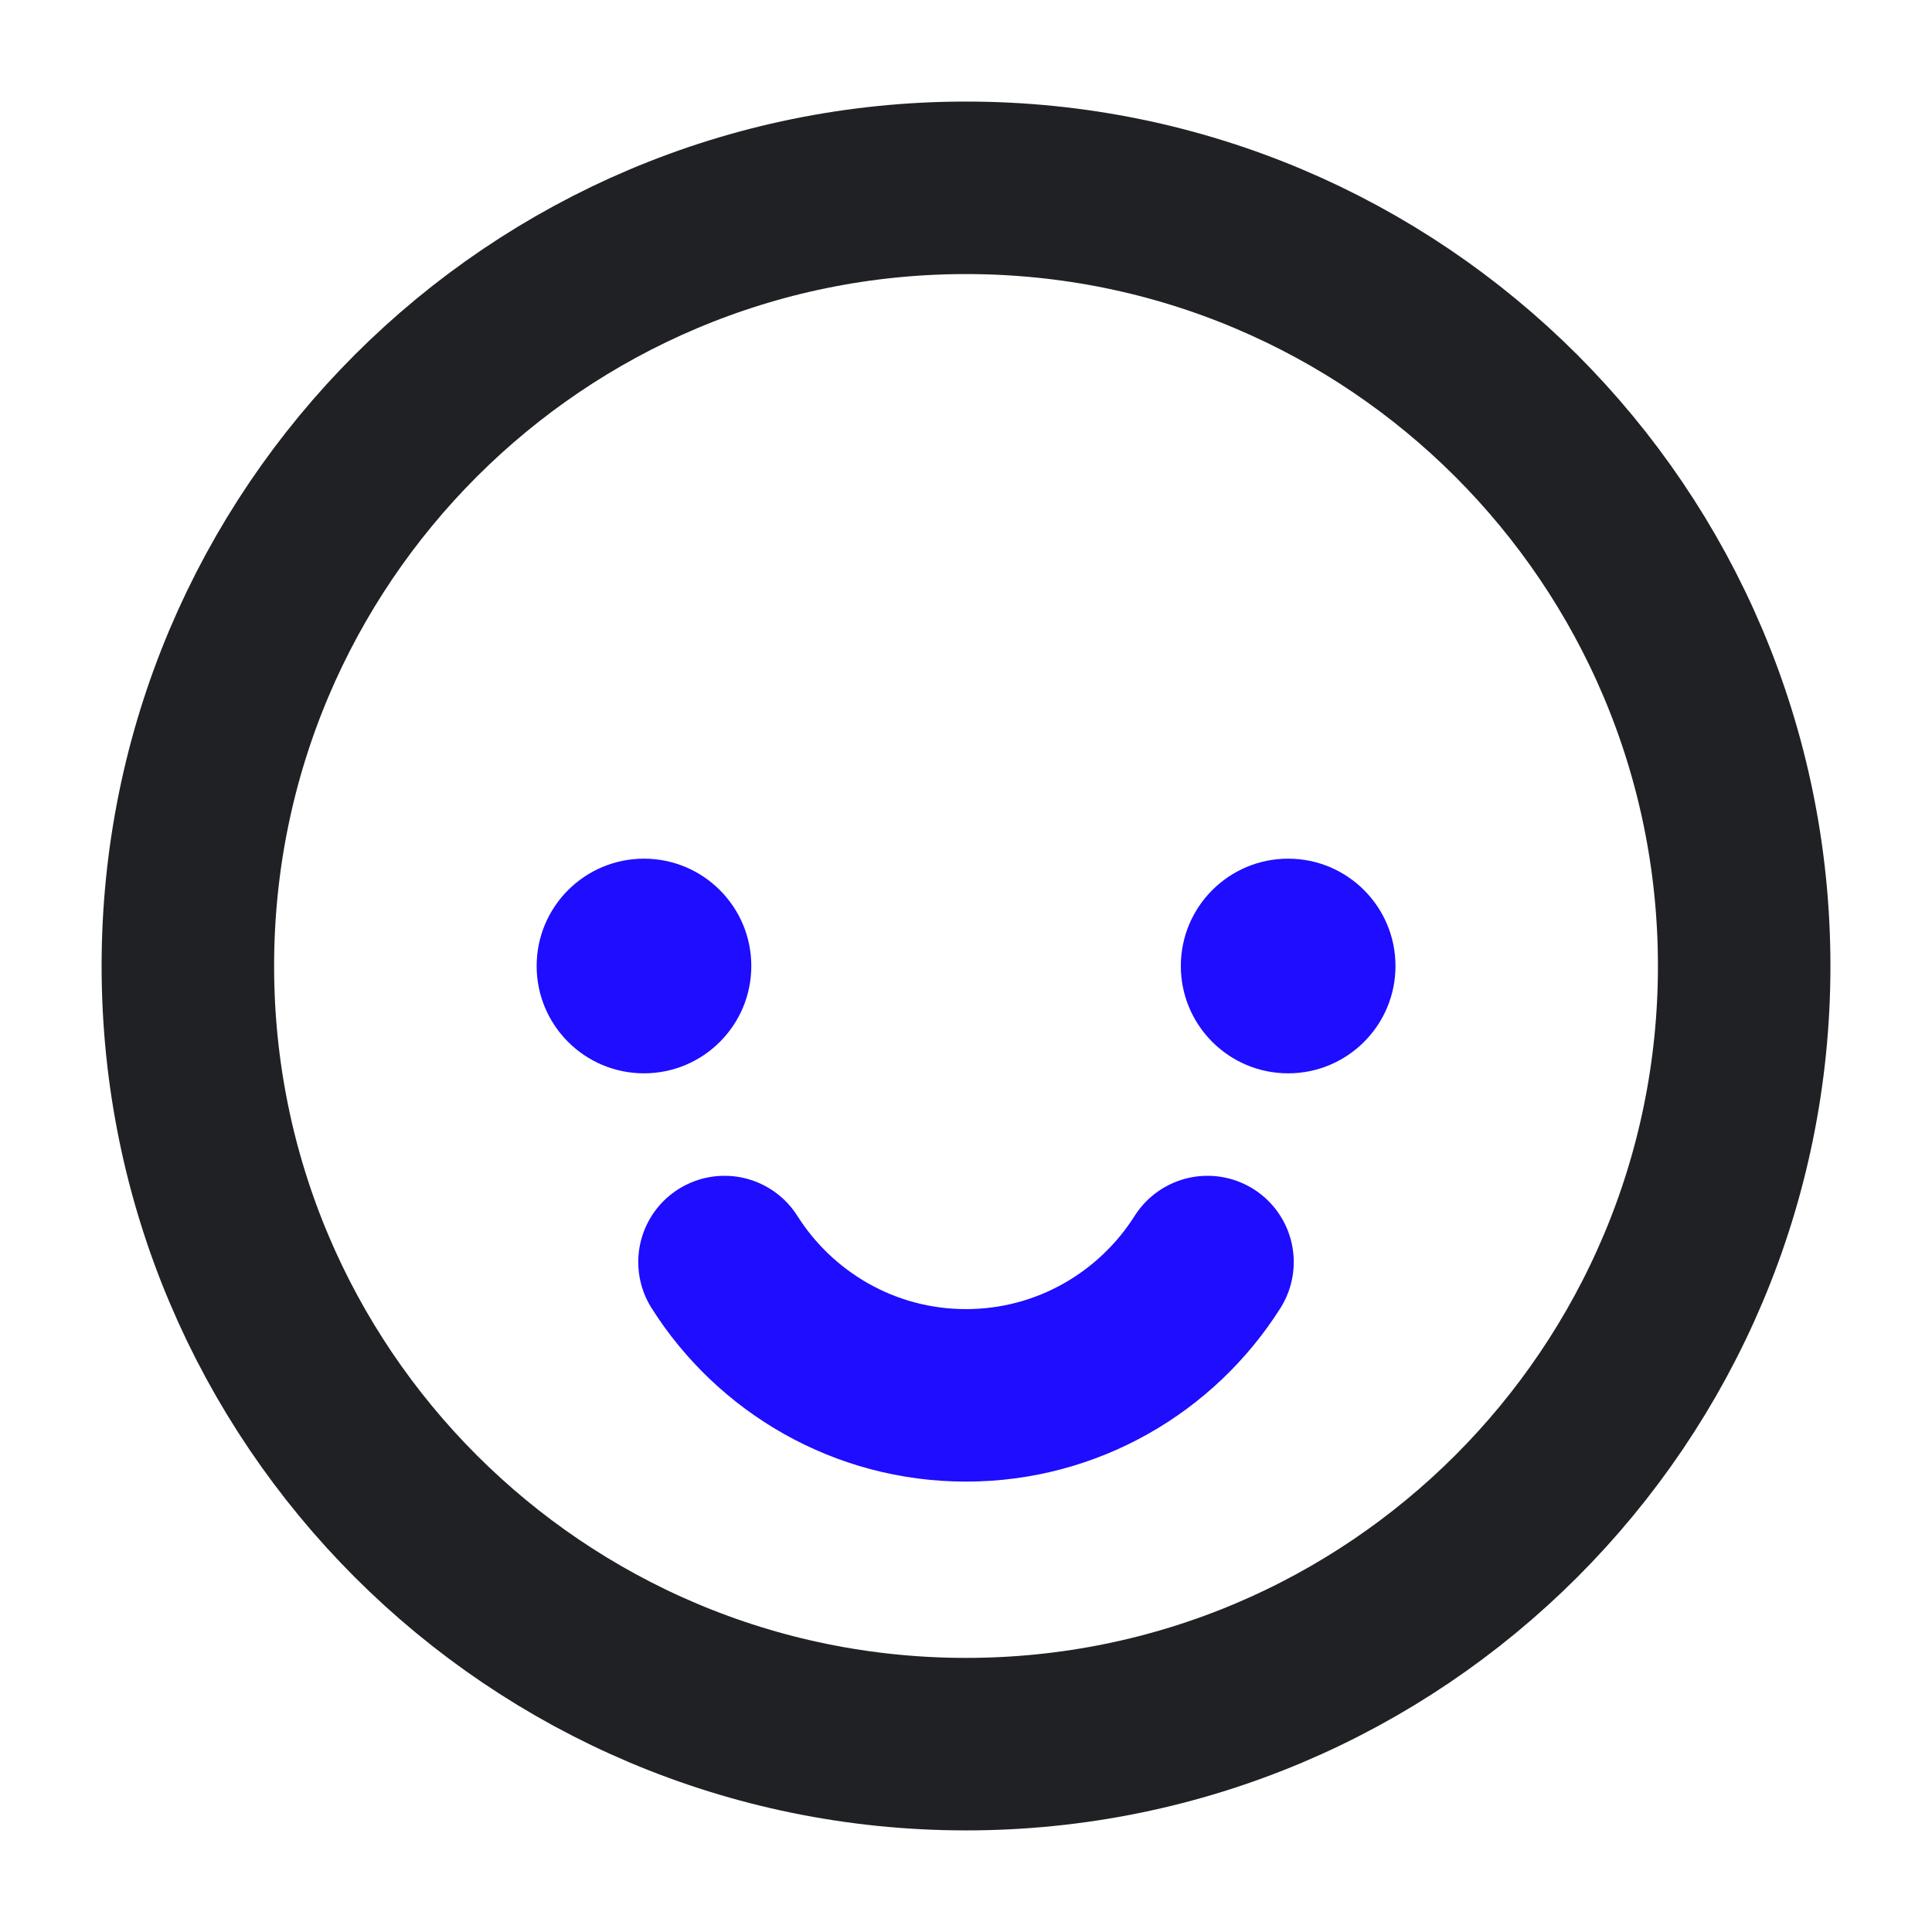
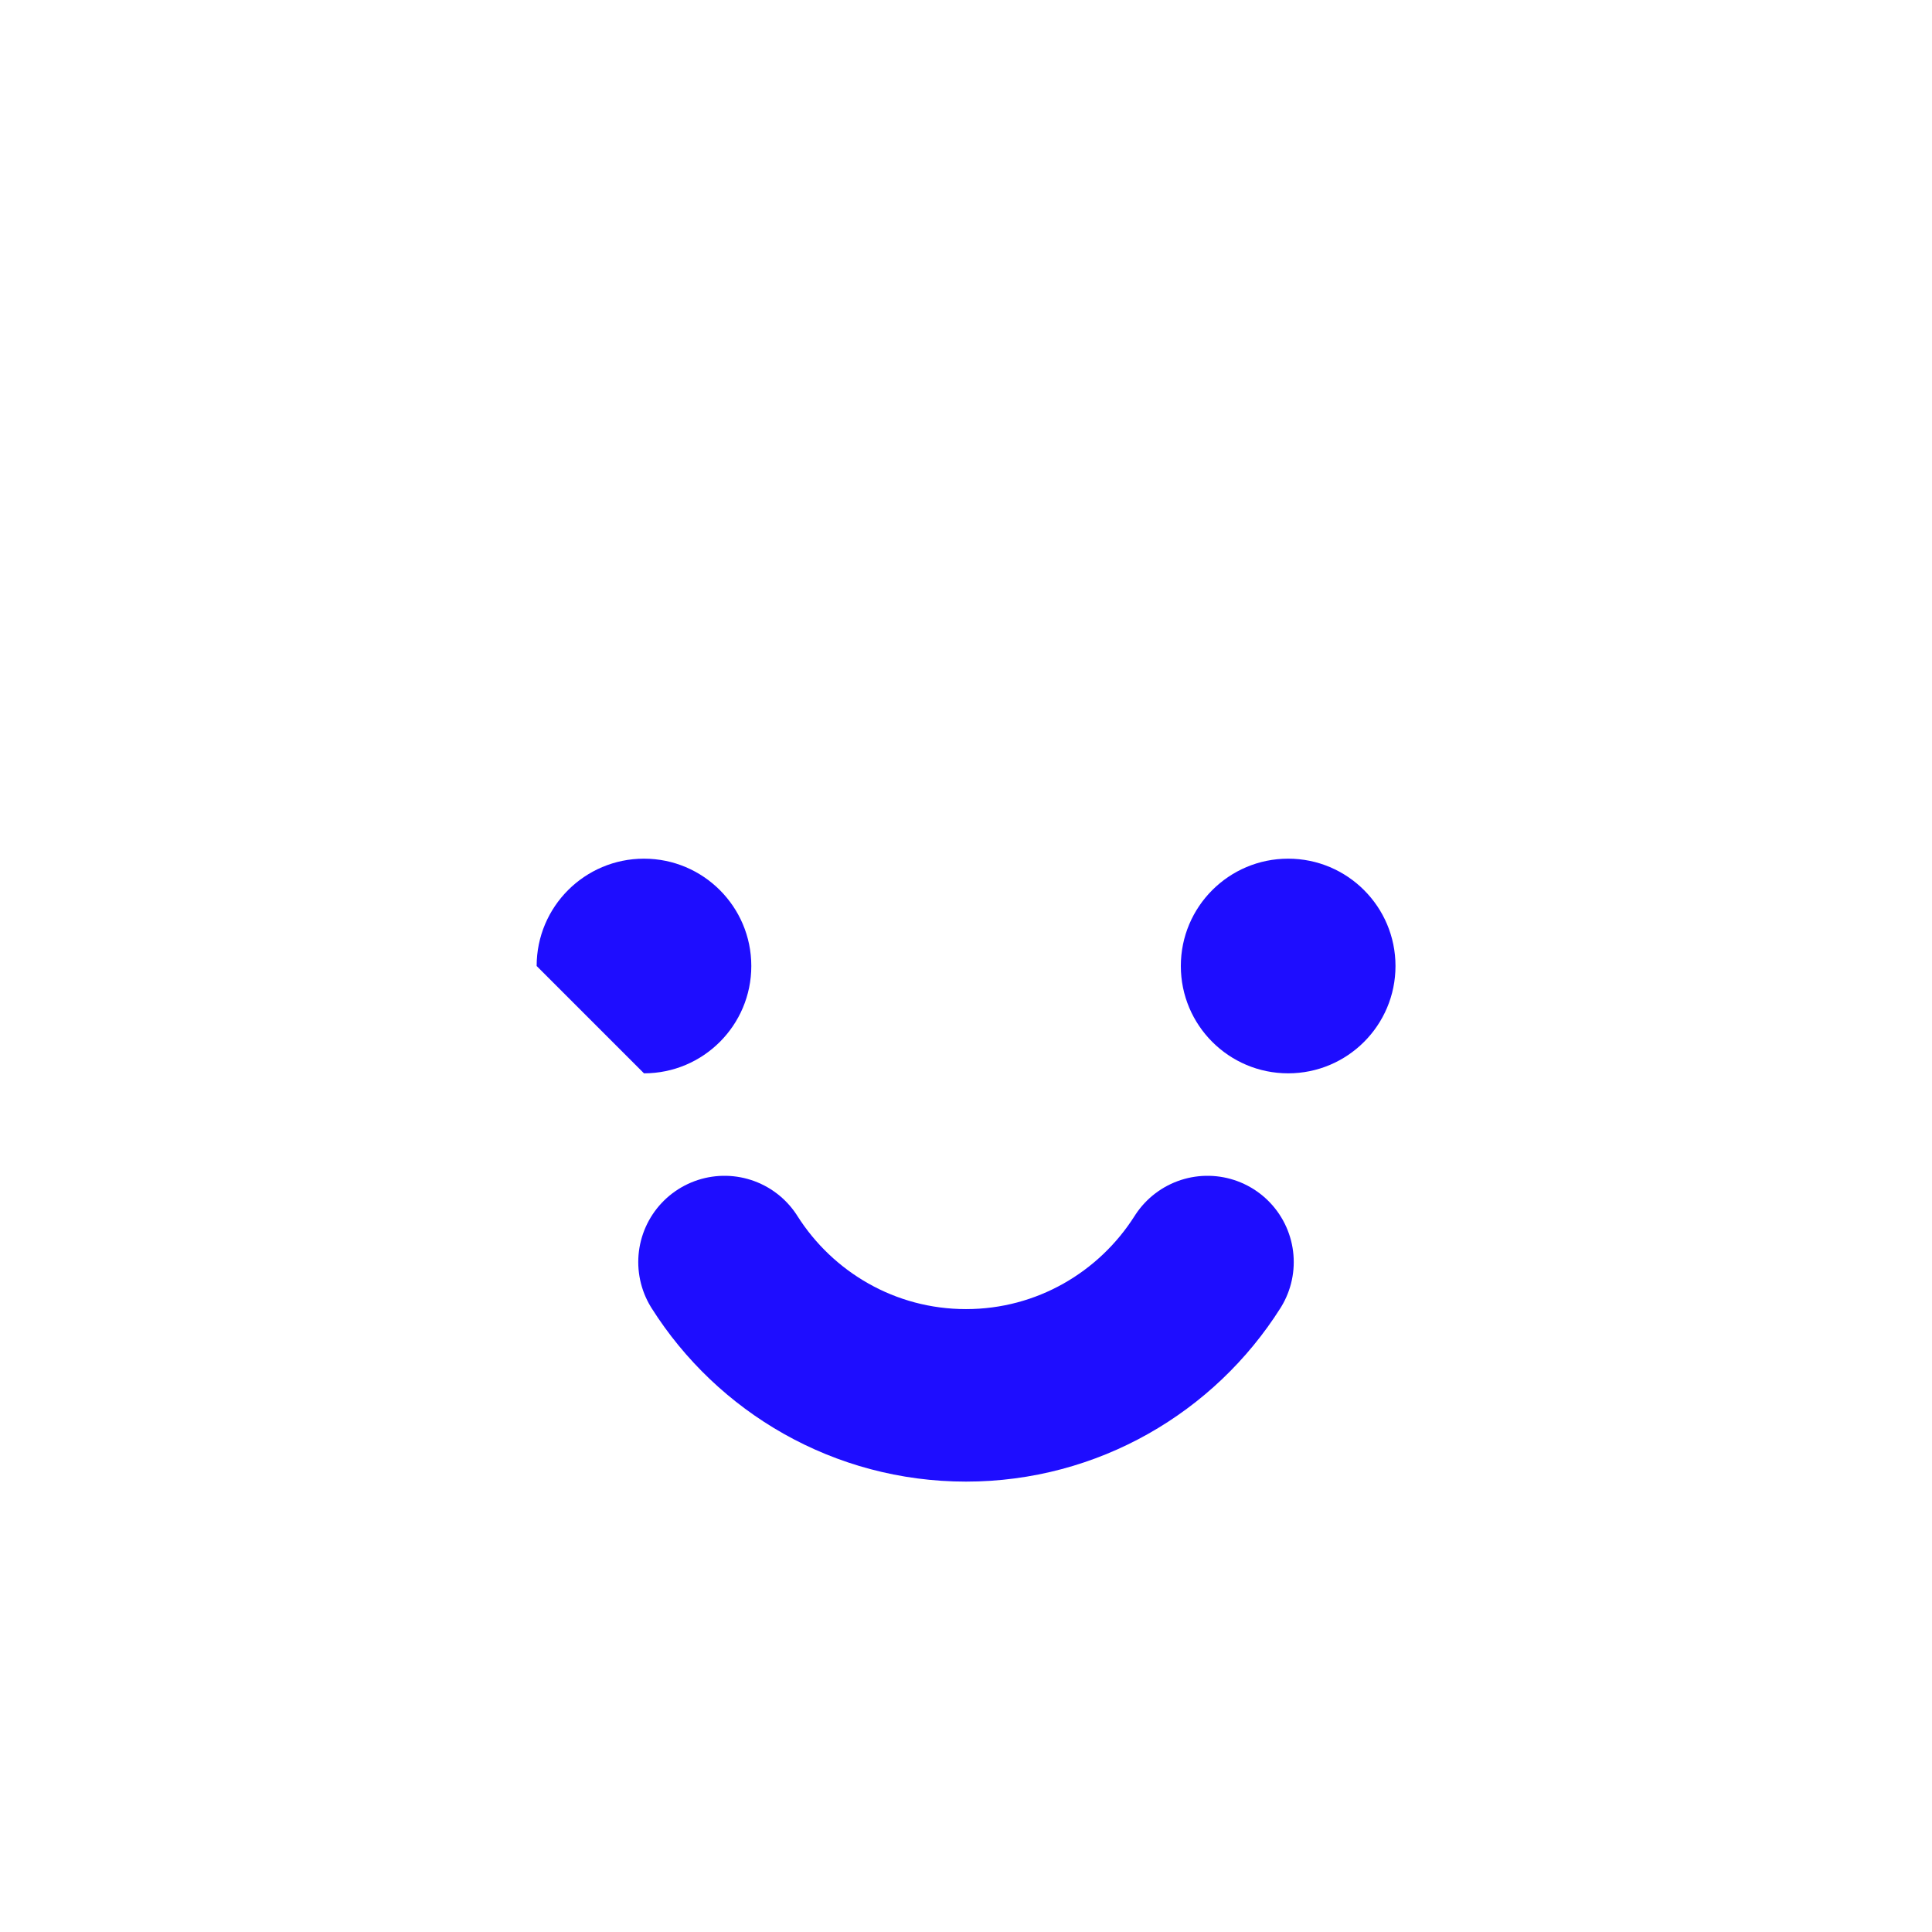
<svg xmlns="http://www.w3.org/2000/svg" width="56" height="56" viewBox="0 0 56 56" fill="none">
-   <path d="M28.001 50.555C40.458 50.555 50.556 40.457 50.556 28C50.556 15.543 40.458 5.444 28.001 5.444C15.544 5.444 5.445 15.543 5.445 28C5.445 40.457 15.544 50.555 28.001 50.555Z" stroke="#1F2124" stroke-width="5" stroke-linecap="round" stroke-linejoin="round" />
  <path d="M35 36.581C33.532 38.901 30.943 40.445 28 40.445C25.057 40.445 22.468 38.901 21 36.581" stroke="#1E0DFF" stroke-width="5" stroke-linecap="round" stroke-linejoin="round" />
-   <path d="M18.666 31.111C20.384 31.111 21.777 29.718 21.777 28C21.777 26.282 20.384 24.889 18.666 24.889C16.948 24.889 15.555 26.282 15.555 28C15.555 29.718 16.948 31.111 18.666 31.111Z" fill="#1E0DFF" />
+   <path d="M18.666 31.111C20.384 31.111 21.777 29.718 21.777 28C21.777 26.282 20.384 24.889 18.666 24.889C16.948 24.889 15.555 26.282 15.555 28Z" fill="#1E0DFF" />
  <path d="M37.338 31.111C39.056 31.111 40.449 29.718 40.449 28C40.449 26.282 39.056 24.889 37.338 24.889C35.62 24.889 34.227 26.282 34.227 28C34.227 29.718 35.62 31.111 37.338 31.111Z" fill="#1E0DFF" />
</svg>